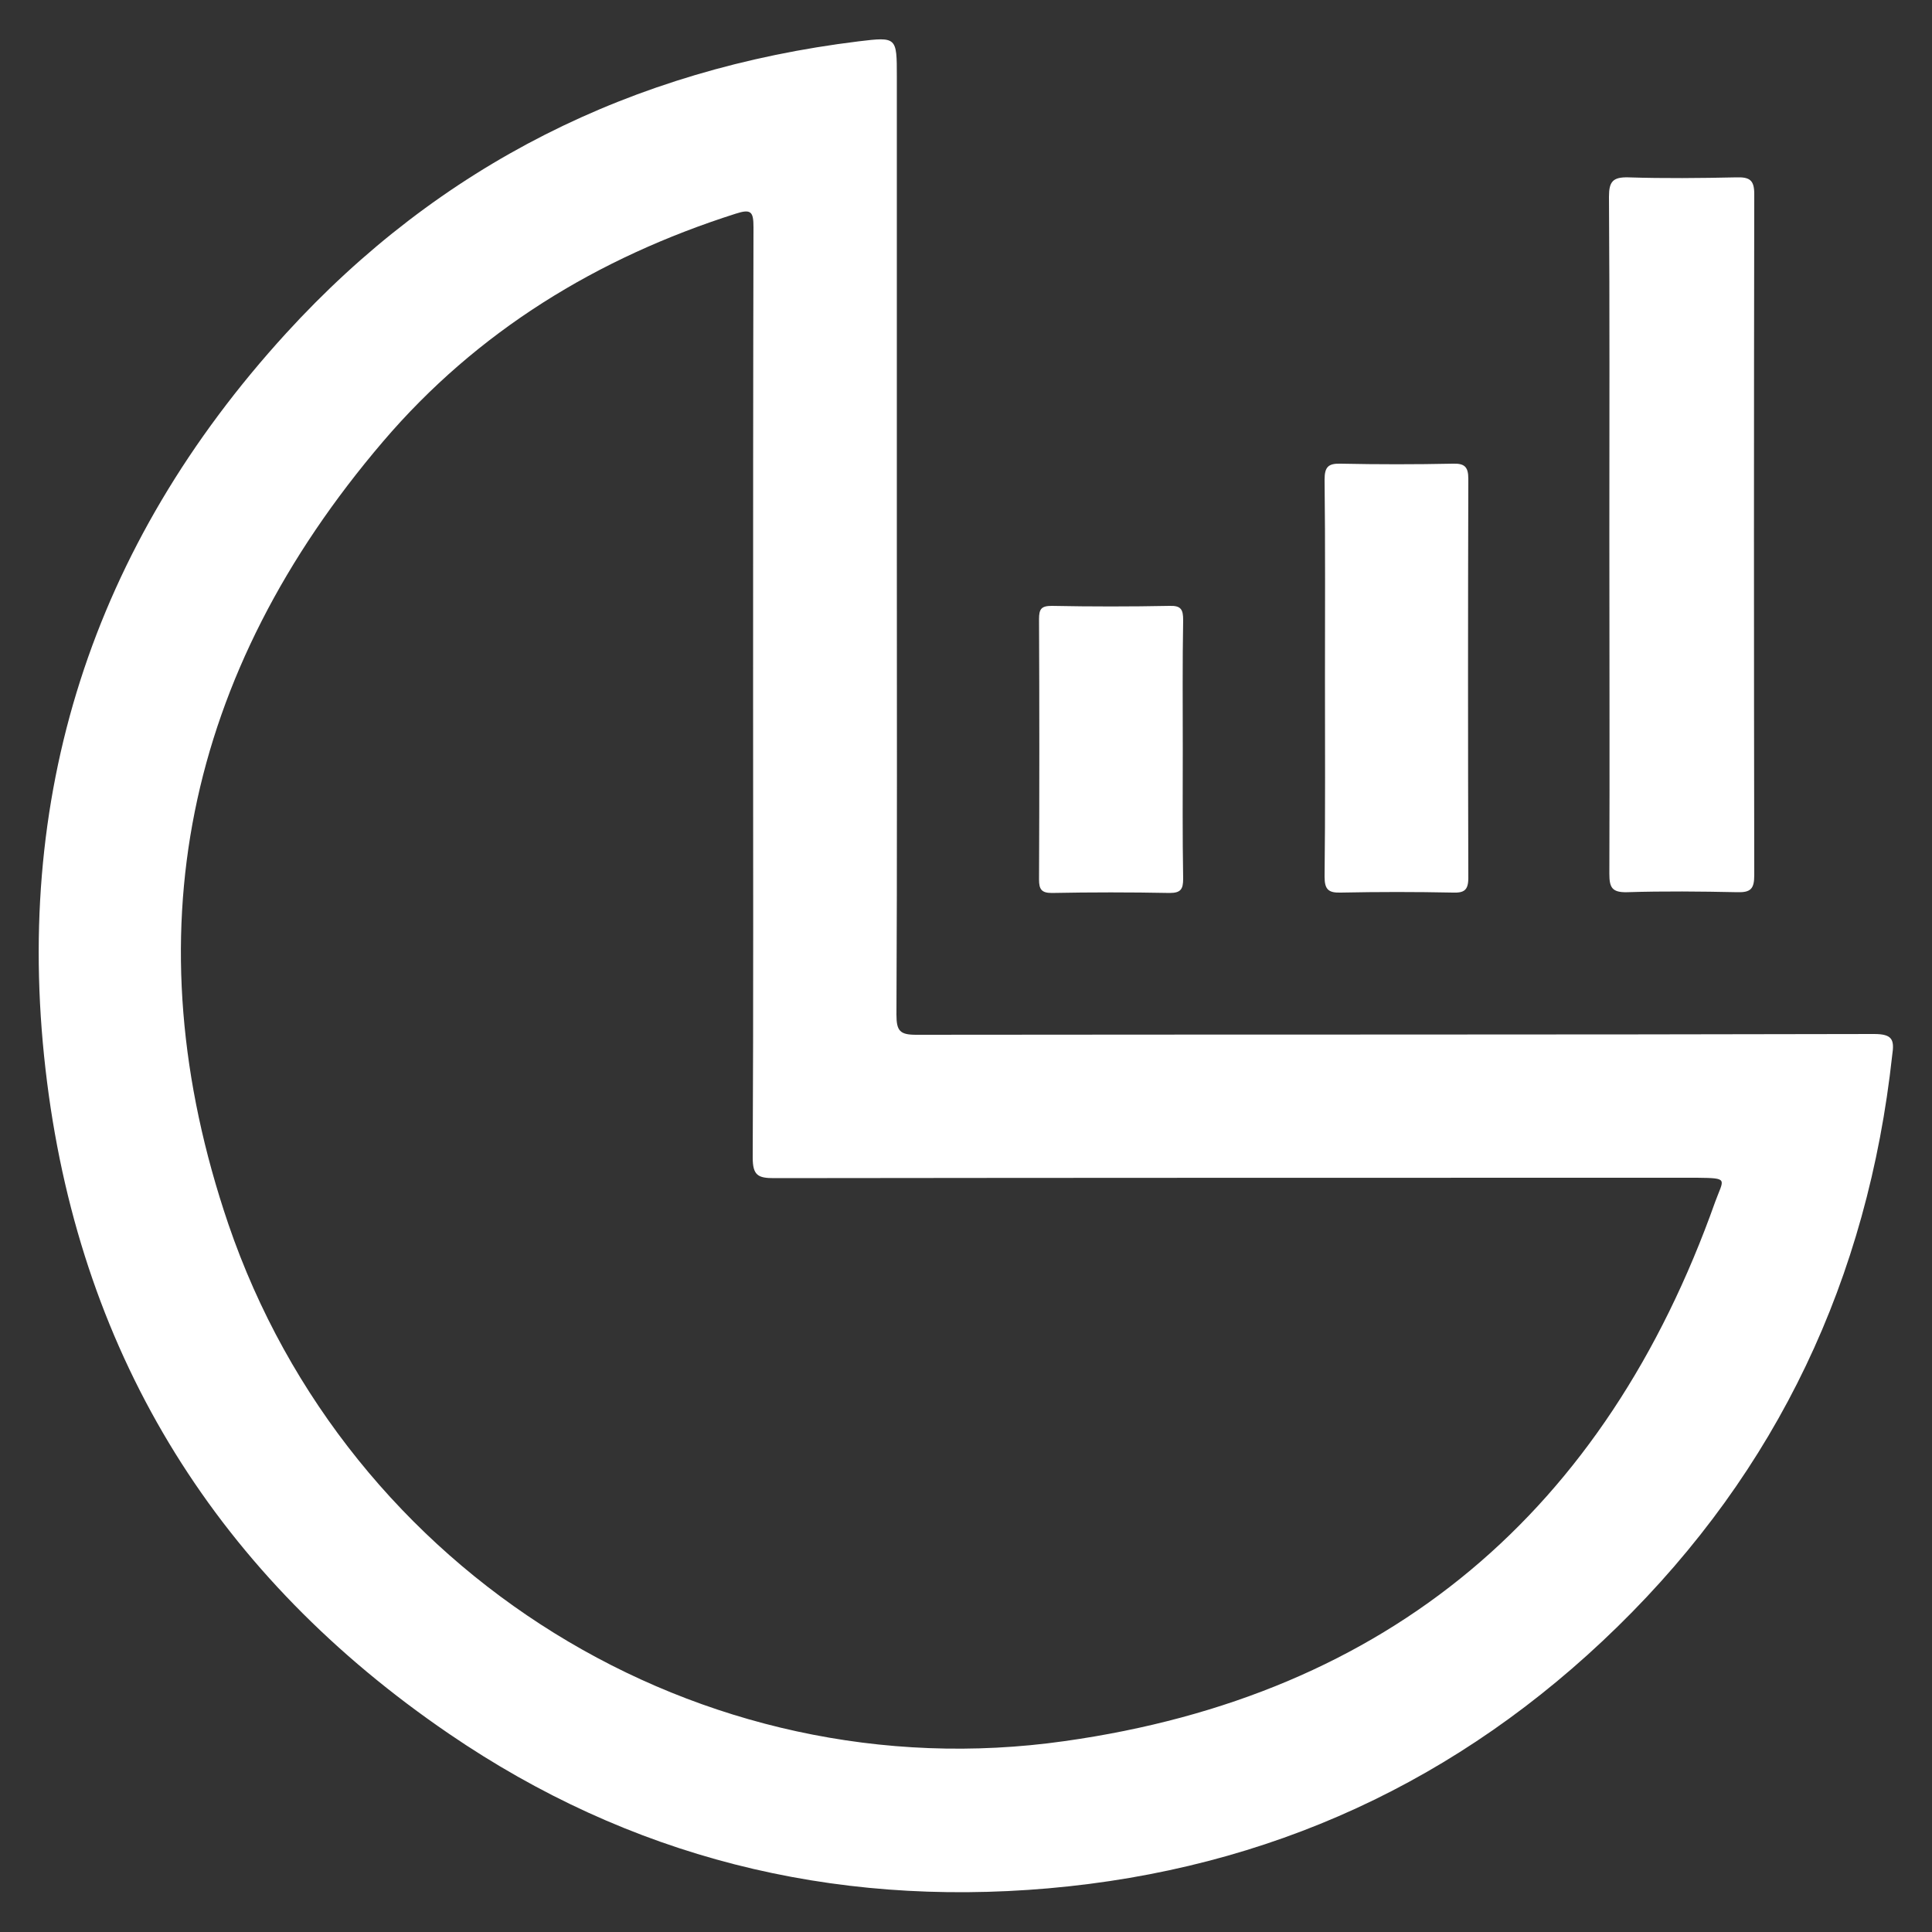
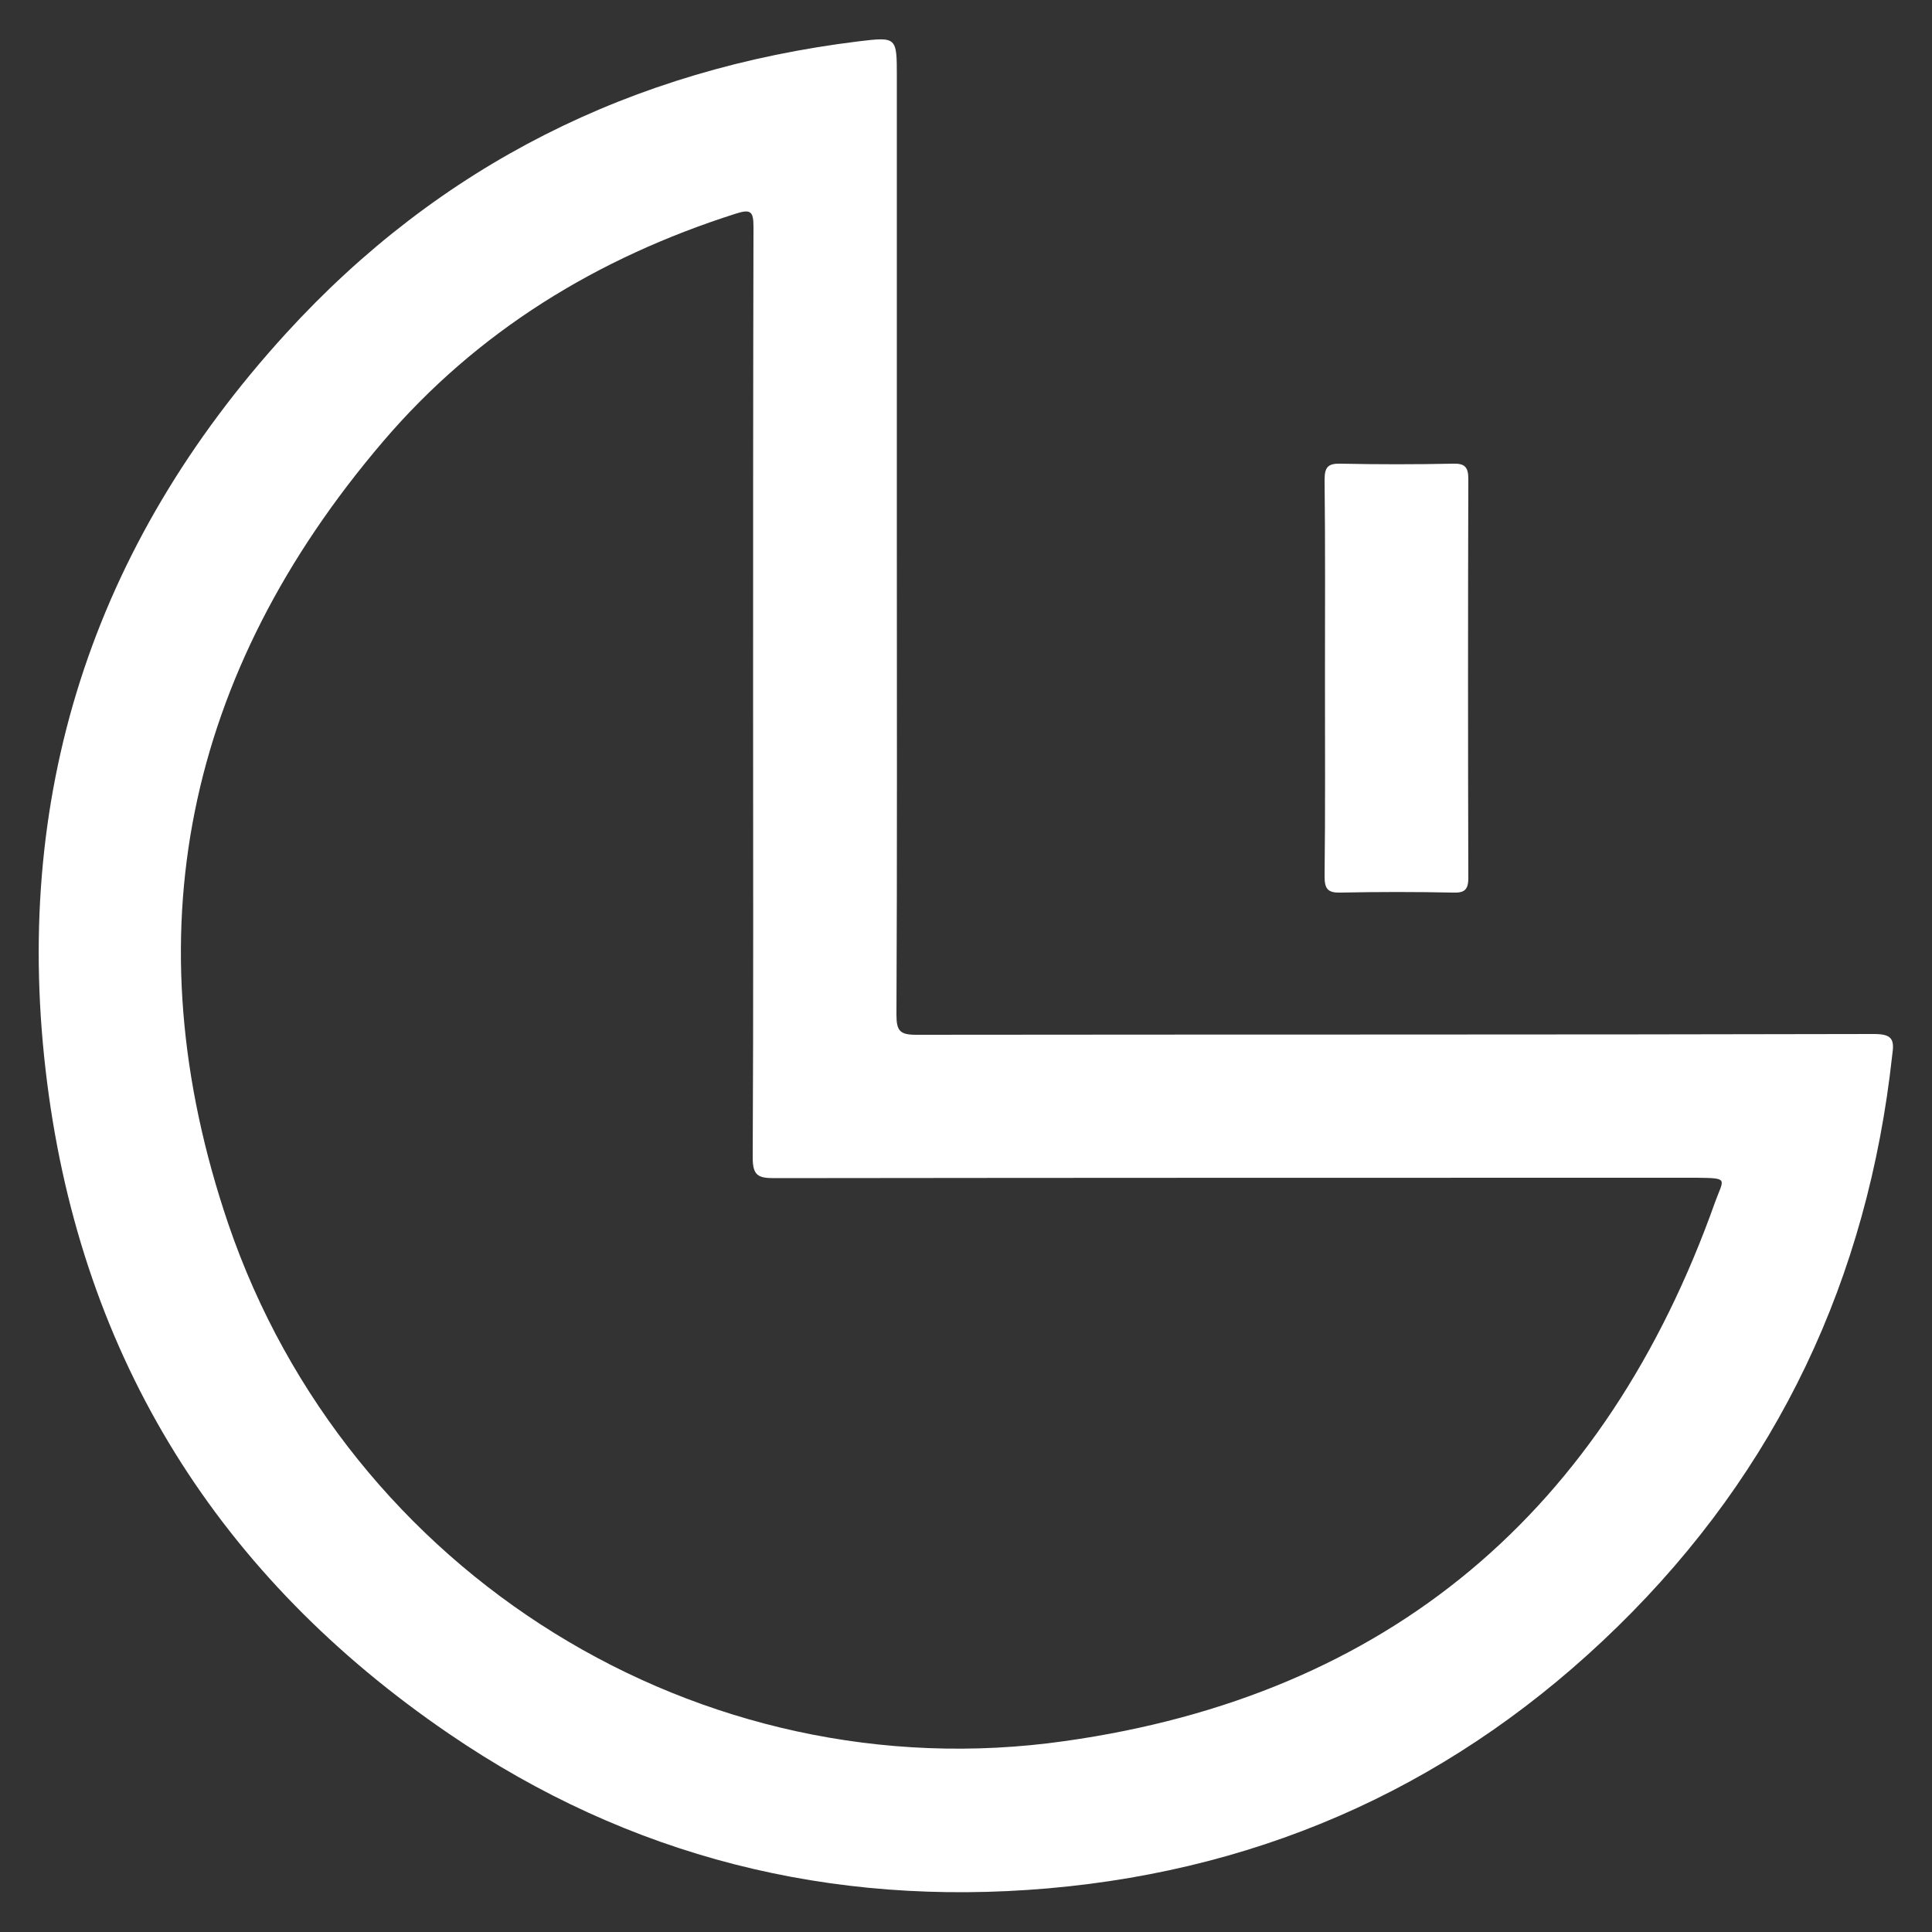
<svg xmlns="http://www.w3.org/2000/svg" version="1.1" id="Capa_1" x="0px" y="0px" viewBox="0 0 500 500" style="enable-background:new 0 0 500 500;" xml:space="preserve">
  <rect x="0" y="0" width="500" height="500" fill="#333333" stroke="none" />
  <style type="text/css">
	.st0{fill:#FFFFFF;}
</style>
  <g>
-     <path class="st0" d="M416.5,138.8c0-29.3,0.1-58.6-0.1-87.9c0-3.9,1-5.1,5-5c9.3,0.3,18.6,0.2,28,0c3.4-0.1,4.6,0.7,4.6,4.3   c-0.1,58.8-0.1,117.6,0,176.3c0,3.5-0.9,4.5-4.4,4.4c-9.5-0.2-19-0.3-28.5,0c-4,0.1-4.6-1.3-4.6-4.8   C416.6,197.1,416.5,167.9,416.5,138.8z" />
    <path class="st0" d="M342.9,175.5c0-17.1,0.1-34.3-0.1-51.4c0-3.3,1-4.2,4.2-4.1c9.6,0.2,19.3,0.2,29,0c3-0.1,4,0.8,4,3.9   c-0.1,34.4-0.1,68.9,0,103.3c0,3.2-1.1,3.9-4,3.8c-9.6-0.2-19.3-0.2-29,0c-3.2,0.1-4.2-0.8-4.2-4.1   C343,209.8,342.9,192.6,342.9,175.5z" />
-     <path class="st0" d="M306.1,193.9c0,11.2-0.1,22.3,0.1,33.5c0,2.7-0.6,3.7-3.5,3.7c-10.2-0.2-20.3-0.2-30.5,0c-2.7,0-3.3-1-3.3-3.5   c0.1-22.5,0.1-45,0-67.4c0-2.6,0.6-3.4,3.3-3.4c10.2,0.2,20.3,0.2,30.5,0c3-0.1,3.5,1,3.5,3.7C306,171.5,306.1,182.7,306.1,193.9z" />
    <path class="st0" d="M485,267.6c-82.6,0.2-165.3,0.1-247.9,0.2c-4.2,0-5.1-1-5.1-5.2c0.2-41.3,0.1-82.6,0.1-123.9   c0-39.6,0-79.3,0-118.9c0-10.2,0-10.3-9.9-9.1c-58.6,7.2-108.4,32-148.2,75.6c-50.2,55-71.2,120.1-61.8,193.9   c9.1,71.5,44.5,127.9,104,168.5c46.7,31.9,98.8,44.9,155.1,40c57.1-5,106.4-27.7,147.3-67.7c41.5-40.6,64.8-90.2,71.1-147.9   C490.3,269.1,489.8,267.6,485,267.6z M443.9,311c-28.4,80-84.4,127.8-168.4,139.6C181.1,464,90,407.3,59.1,316.8   c-25.4-74.7-11.1-142.6,40-202.5c24.4-28.6,55.5-47.6,91.3-59c4-1.3,4.6-0.5,4.6,3.5c-0.1,40.3-0.1,80.6-0.1,120.9   c0,40,0.1,80-0.1,119.9c0,4.6,1.4,5.3,5.5,5.3c79.6-0.1,159.2-0.1,238.9-0.1C447.5,304.9,446.1,305,443.9,311z" />
  </g>
</svg>